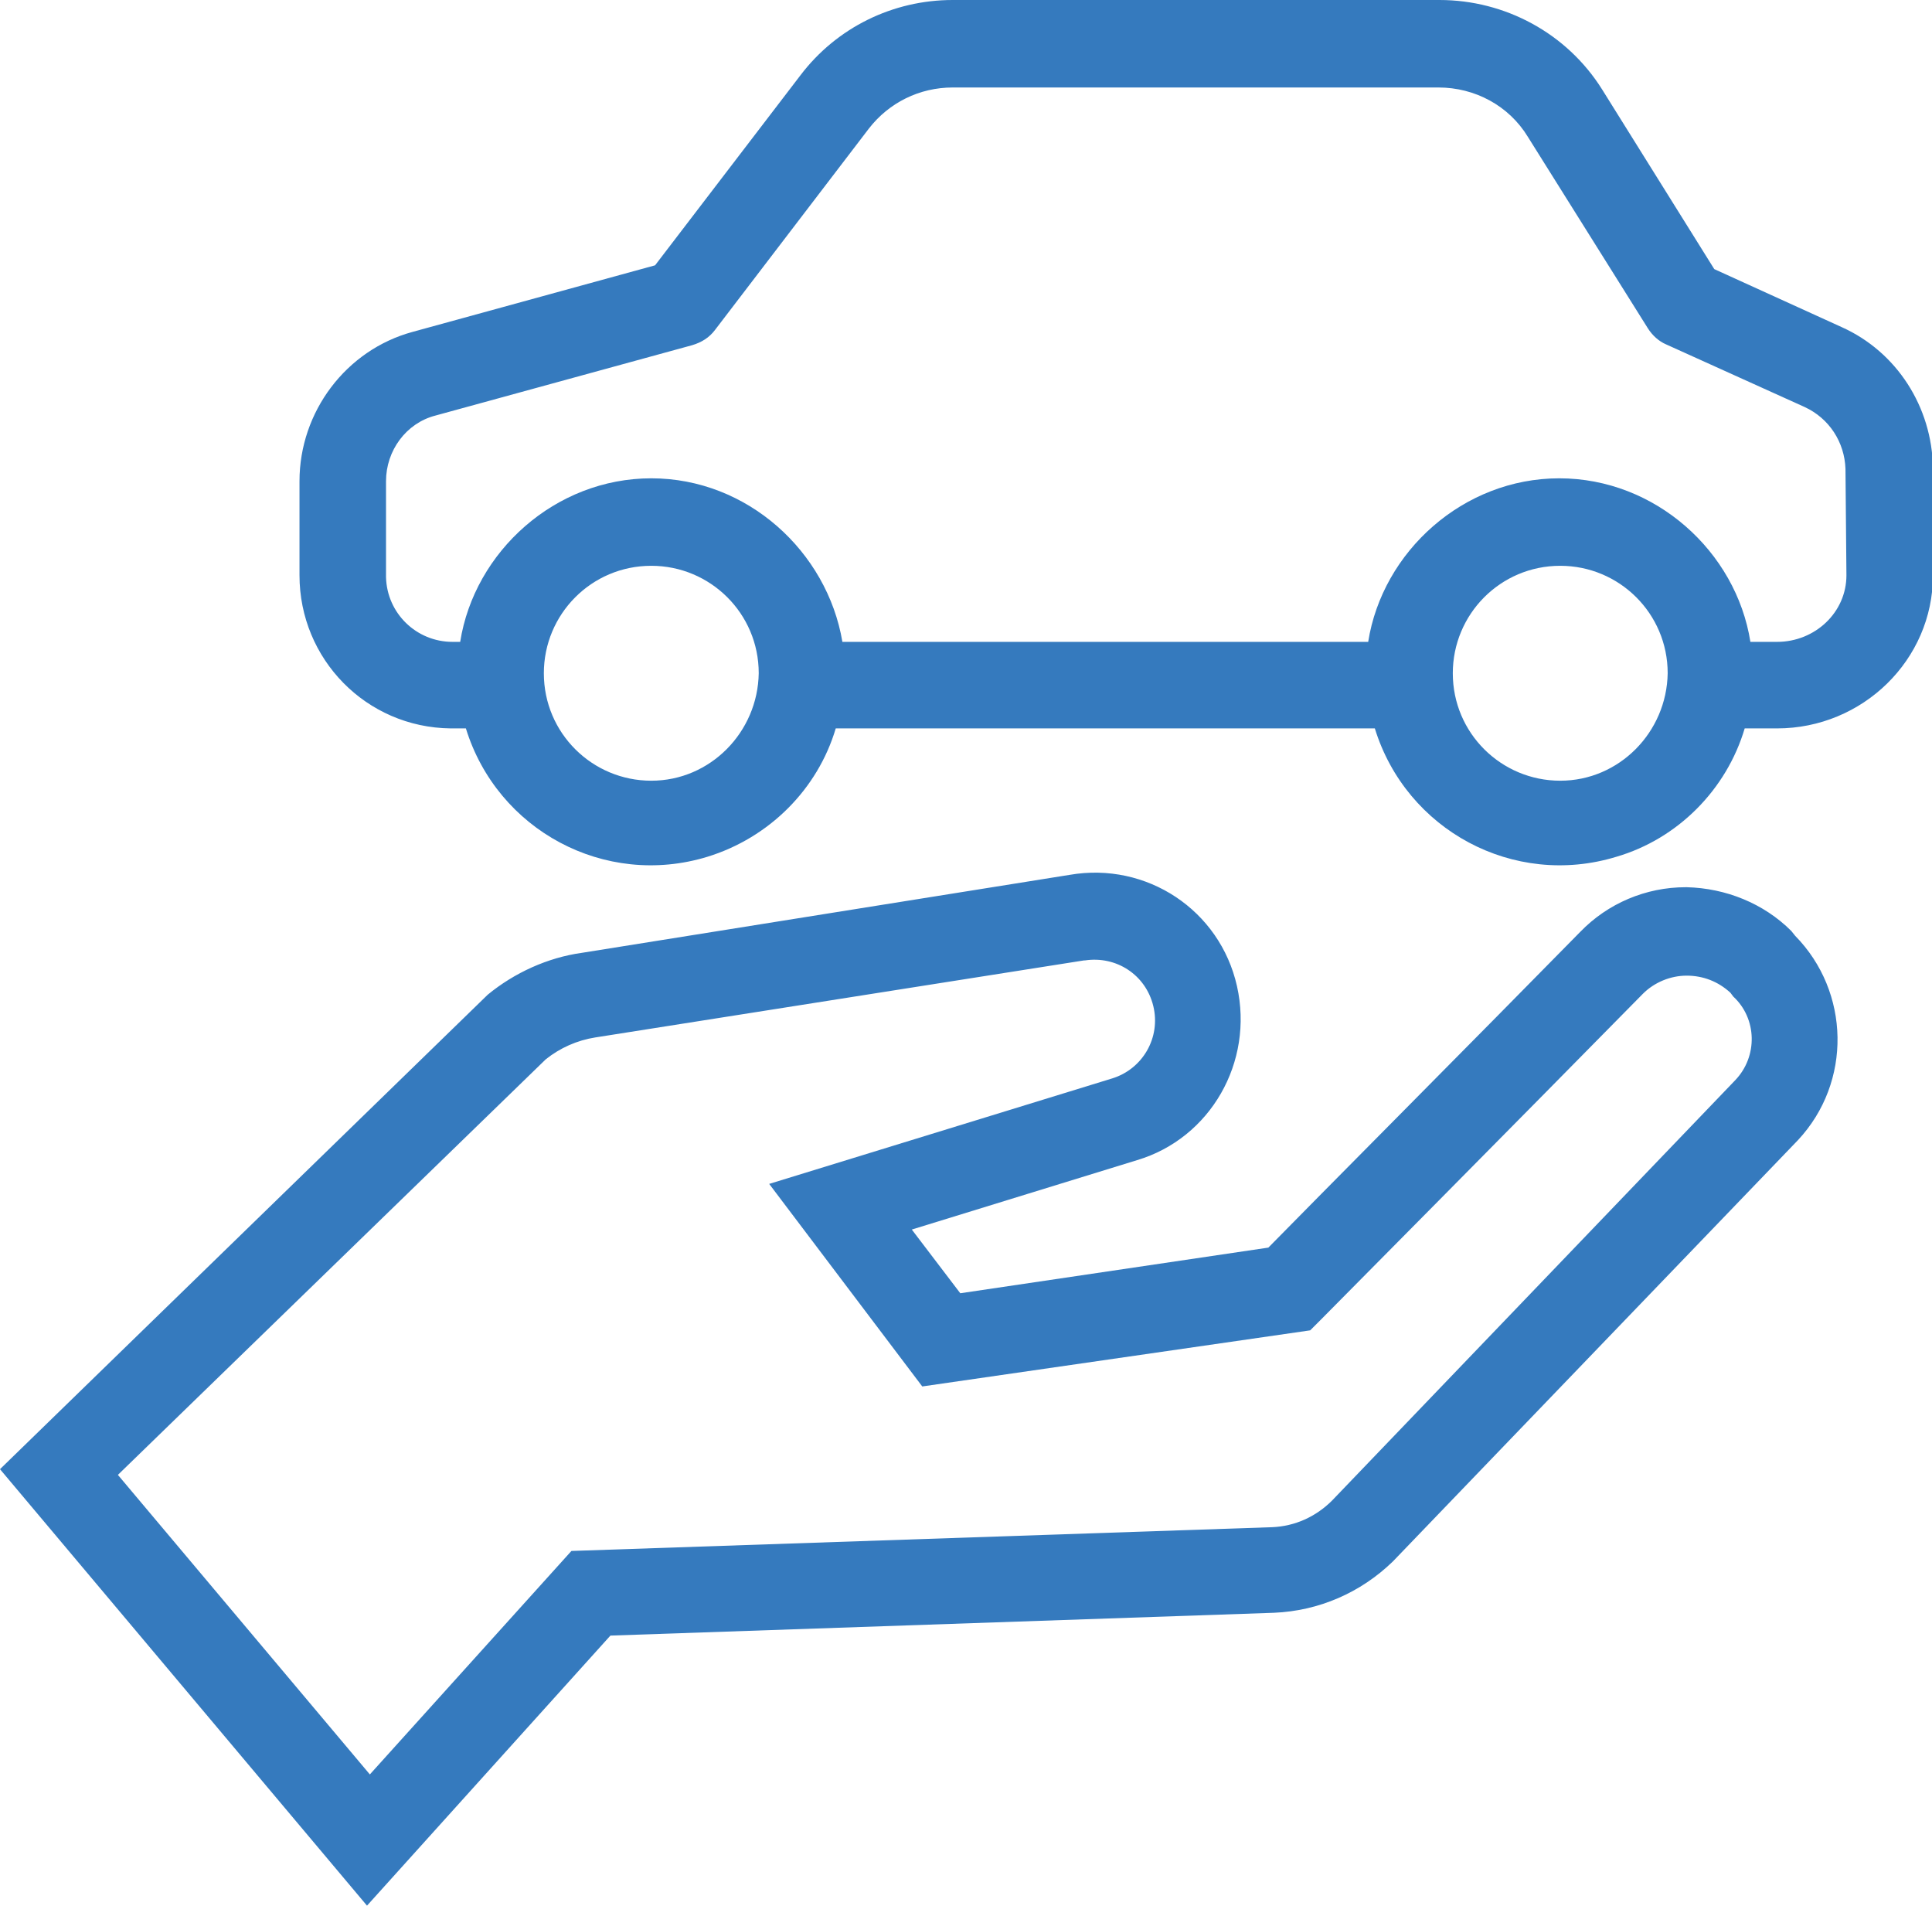
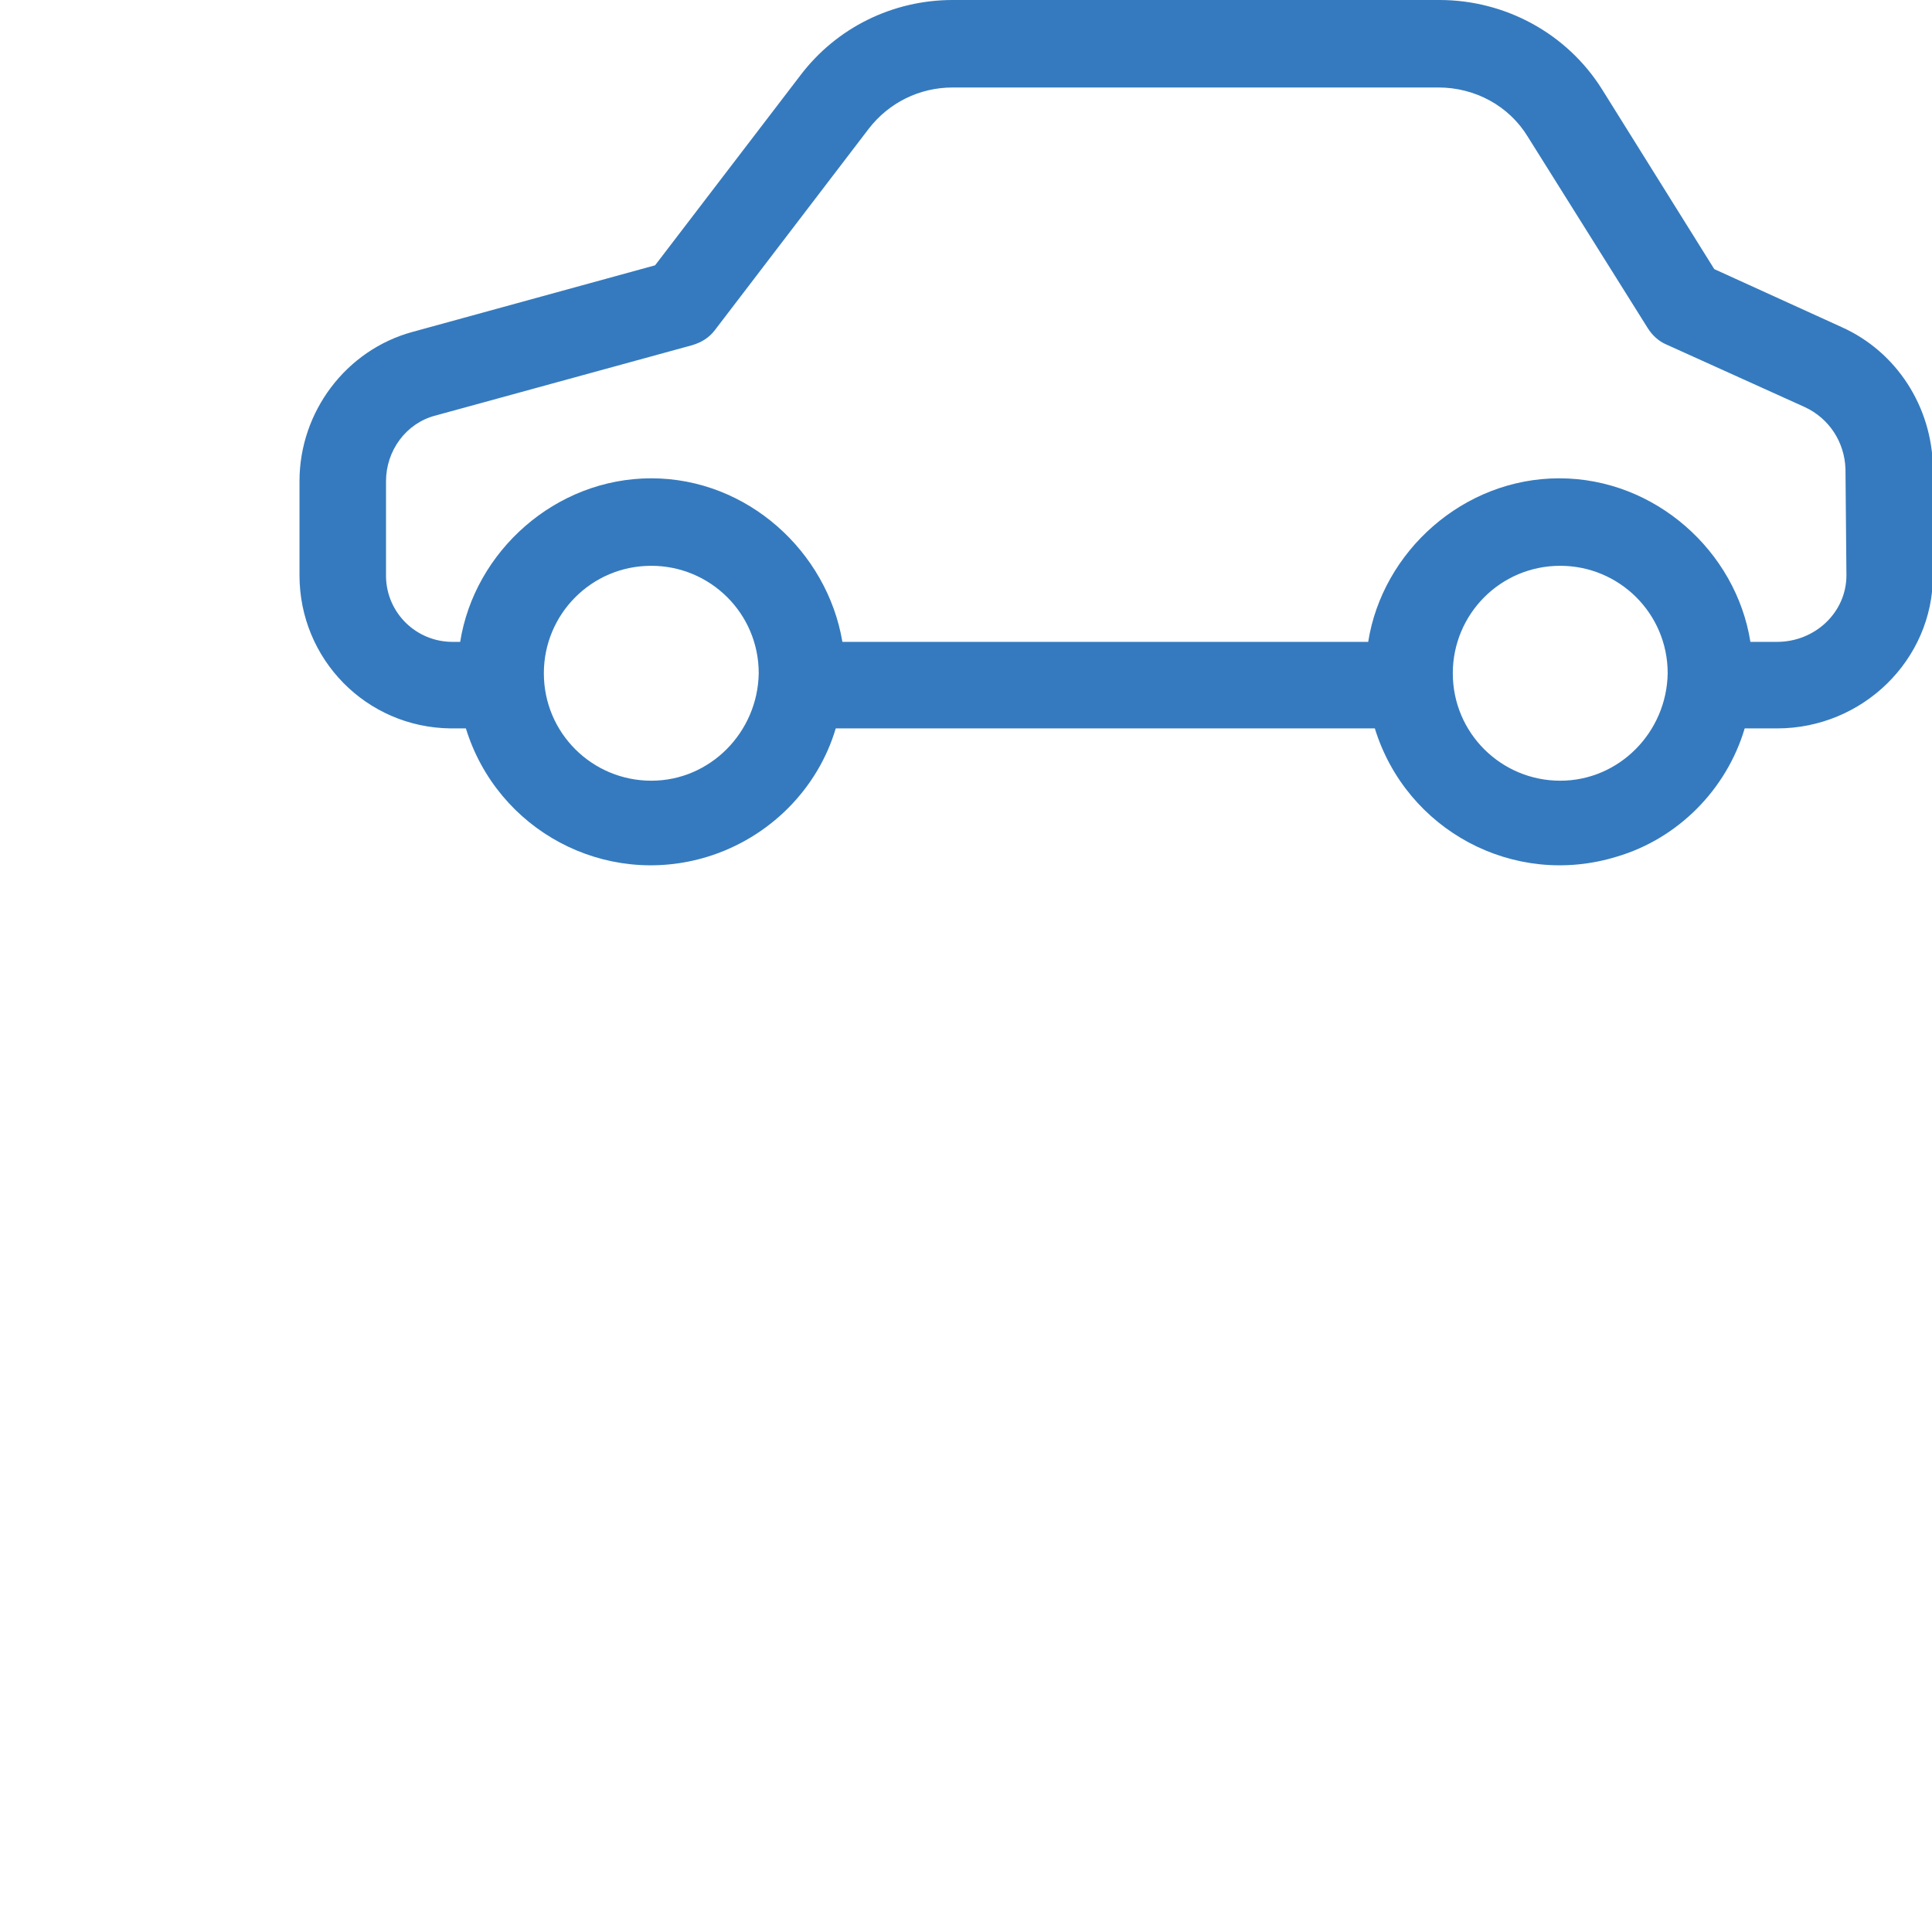
<svg xmlns="http://www.w3.org/2000/svg" version="1.1" id="Layer_1" x="0px" y="0px" viewBox="0 0 203.2 200.4" enable-background="new 0 0 203.2 200.4" xml:space="preserve">
  <g>
    <g>
      <path fill="#357ABE" d="M193.7,34.4l-13.4-6.1L168.5,9.4C164.8,3.5,158.3,0,151.4,0h-51.2c-6.3,0-12.2,2.9-16,7.9l-15.3,20    l-25.5,7c-7,1.9-11.9,8.4-11.9,15.7v9.9c0,8.8,7,16,15.9,16.1c0.1,0,0.1,0,0.2,0H49c3.3,10.7,14.6,16.8,25.4,13.5    C80.9,88.1,86,83,87.9,76.6h56.7c3.3,10.7,14.6,16.8,25.4,13.5c6.5-1.9,11.6-7.1,13.5-13.5h3.4c9,0,16.4-7.2,16.4-16.1V49.2    C203.2,42.8,199.5,37,193.7,34.4z M68.5,82.1c-6.2,0-11.3-5-11.3-11.3c0-6.2,5-11.3,11.3-11.3c6.2,0,11.3,5,11.3,11.3l0,0    C79.7,77,74.7,82.1,68.5,82.1z M164.1,82.1c-6.2,0-11.3-5-11.3-11.3c0-6.2,5-11.3,11.3-11.3c6.2,0,11.3,5,11.3,11.3l0,0    C175.3,77,170.3,82.1,164.1,82.1L164.1,82.1z M194.2,60.5c0,3.9-3.3,7-7.3,7h-2.8c-1.5-9.5-10-17.2-20.1-17.2    c-10.1,0-18.6,7.7-20.1,17.2H88.6C87,58,78.6,50.3,68.5,50.3S49.9,58,48.4,67.5h-0.8c-3.8,0-6.9-3-7-6.8c0-0.1,0-0.1,0-0.2v-9.9    c0-3.2,2.1-6.1,5.2-6.9l27-7.4c1-0.3,1.8-0.8,2.4-1.6l16.2-21.2c2.1-2.7,5.3-4.3,8.8-4.3h51.1c3.8,0,7.4,1.9,9.4,5.2l12.6,20.1    c0.5,0.8,1.2,1.4,1.9,1.7l14.6,6.6c2.6,1.2,4.2,3.7,4.3,6.5L194.2,60.5L194.2,60.5z" />
-       <path fill="#357ABE" d="M188.4,97.9c-2.9-2.9-6.9-4.5-11-4.6h-0.1c-4.2,0-8.2,1.7-11.1,4.7c-10.4,10.6-28.3,28.6-32.8,33.2    L101,136l-5.1-6.7l23.7-7.3c7.7-2.3,12.3-10.3,10.5-18.3c-1.8-8-9.5-13.1-17.6-11.7l-51.3,8.2c-3.6,0.5-7.1,2.1-9.9,4.4L0,154.5    l38.6,45.9L64.2,172l69.8-2.4c4.7-0.2,9.1-2.1,12.5-5.4l42.6-44.3l0,0c5.7-6.1,5.5-15.6-0.3-21.5L188.4,97.9z M182.5,113.6    l-42.4,44.2c-1.7,1.7-3.9,2.7-6.3,2.8l-73.7,2.5l-21.2,23.5l-26.5-31.5l45-43.7c1.5-1.2,3.3-2,5.2-2.3L114,101h0.1    c3.3-0.5,6.4,1.5,7.2,4.8c0.8,3.3-1.1,6.6-4.3,7.6l-36.1,11.1L97,145.8l40.8-5.9l1.1-1.1c0.2-0.2,21.9-22.1,33.9-34.3    c1.2-1.2,2.9-1.9,4.6-1.9c1.7,0,3.3,0.6,4.6,1.8l0.3,0.4C184.8,107.1,184.9,111.1,182.5,113.6z" />
    </g>
  </g>
</svg>